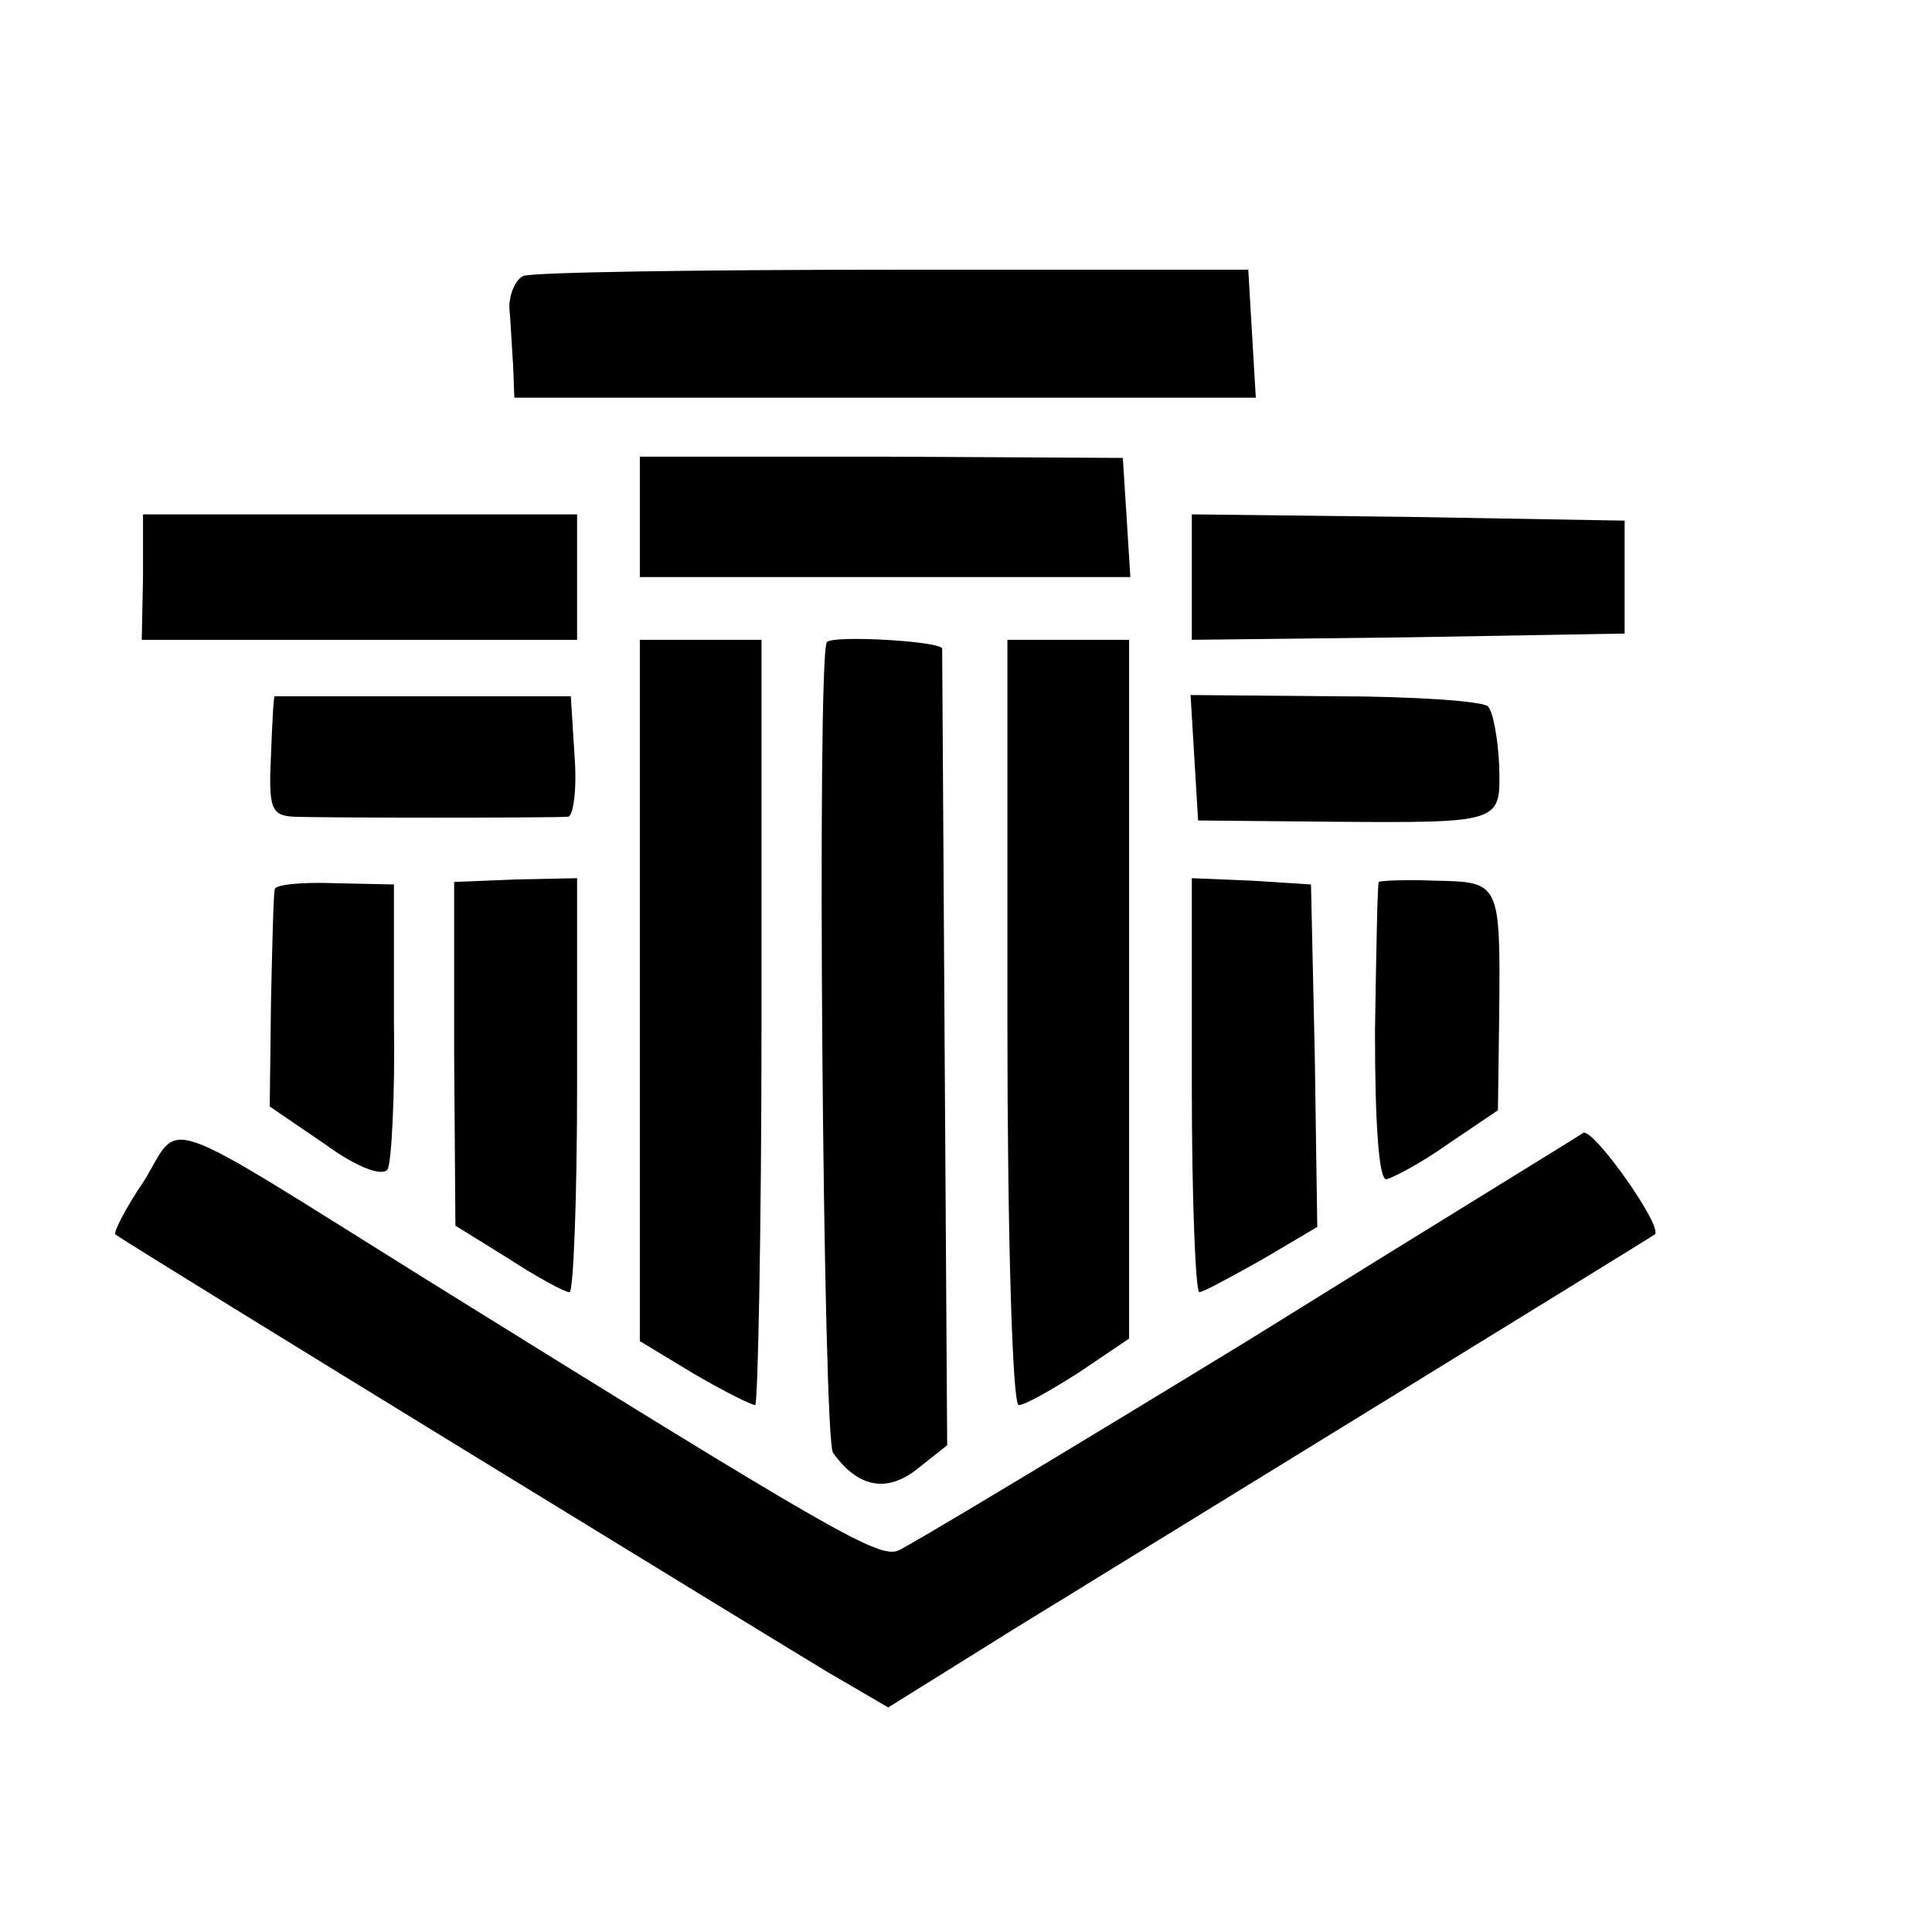
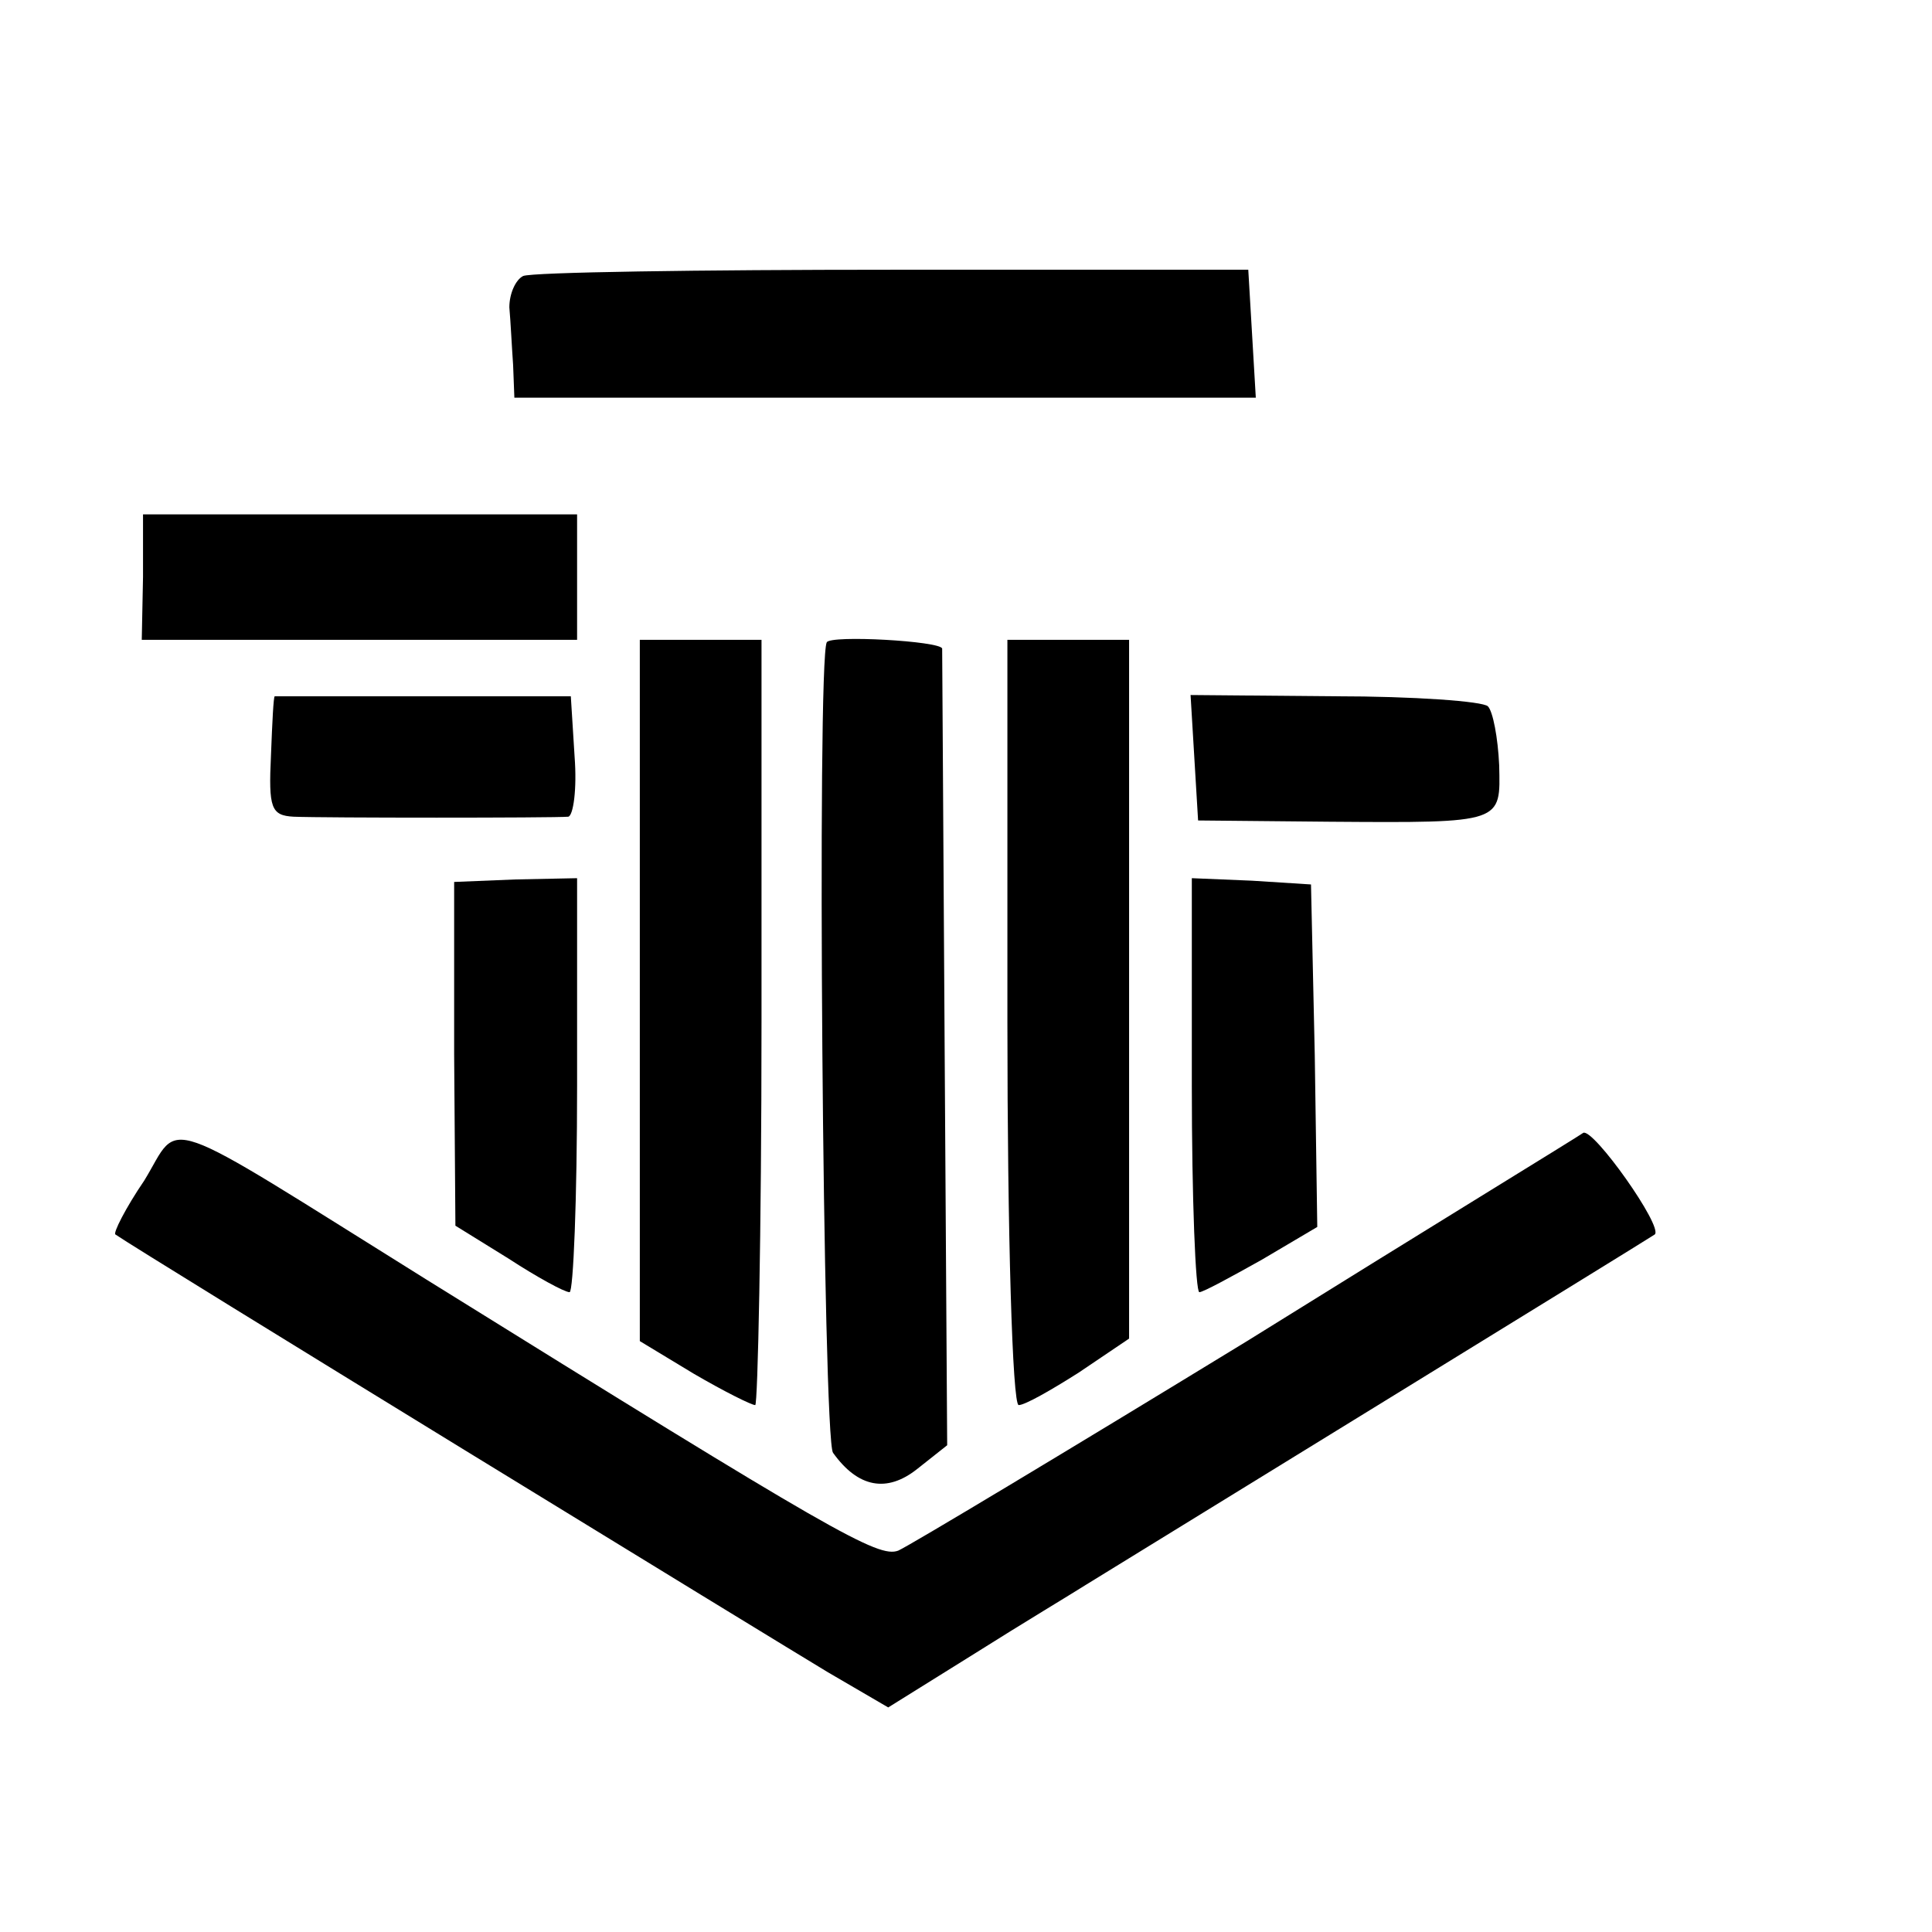
<svg xmlns="http://www.w3.org/2000/svg" version="1.0" width="154pt" height="154pt" viewBox="0 0 154 154" preserveAspectRatio="xMidYMid meet">
  <g transform="translate(0,154) scale(0.1,-0.1)" fill="#000000" stroke="none">
    <path d="M417 1320 c-6 -3 -11 -14 -11 -25 1 -11 2 -32 3 -46 l1 -26 295 0 296 0 -3 51 -3 51 -283 0 c-155 0 -288 -2 -295 -5z" />
-     <path d="M510 1128 l0 -48 196 0 195 0 -3 48 -3 47 -192 1 -193 0 0 -48z" />
    <path d="M114 1080 l-1 -50 173 0 174 0 0 50 0 50 -173 0 -173 0 0 -50z" />
-     <path d="M950 1080 l0 -50 173 2 172 3 0 45 0 45 -173 3 -172 2 0 -50z" />
    <path d="M510 750 l0 -279 43 -26 c24 -14 46 -25 49 -25 2 0 5 137 5 305 l0 305 -49 0 -48 0 0 -280z" />
    <path d="M659 1028 c-8 -15 -3 -636 5 -646 20 -28 43 -32 67 -13 l24 19 -2 313 c-1 173 -2 317 -2 322 -1 6 -89 11 -92 5z" />
    <path d="M803 725 c0 -168 4 -305 9 -305 5 0 26 12 48 26 l40 27 0 278 0 279 -48 0 -49 0 0 -305z" />
    <path d="M219 985 c-1 0 -2 -21 -3 -47 -2 -42 0 -48 18 -49 24 -1 207 -1 219 0 4 1 7 22 5 48 l-3 48 -117 0 c-65 0 -118 0 -119 0z" />
    <path d="M952 936 l3 -50 105 -1 c139 -1 136 -1 135 45 -1 22 -5 43 -9 47 -4 4 -59 8 -122 8 l-115 1 3 -50z" />
-     <path d="M219 831 c-1 -3 -2 -44 -3 -90 l-1 -83 44 -30 c26 -19 46 -26 50 -20 3 5 6 59 5 119 l0 108 -47 1 c-26 1 -48 -1 -48 -5z" />
    <path d="M362 700 l1 -137 42 -26 c23 -15 45 -27 49 -27 3 0 6 74 6 165 l0 165 -49 -1 -49 -2 0 -137z" />
    <path d="M950 675 c0 -91 3 -165 6 -165 3 0 25 12 50 26 l44 26 -2 137 -3 136 -47 3 -48 2 0 -165z" />
-     <path d="M1099 837 c-1 -1 -2 -55 -3 -119 0 -73 3 -118 9 -118 5 1 28 13 49 28 l40 27 1 75 c1 107 1 107 -51 108 -24 1 -44 0 -45 -1z" />
-     <path d="M115 599 c-15 -22 -25 -42 -23 -43 20 -14 533 -328 568 -349 l48 -28 69 43 c38 24 78 48 89 55 34 21 449 276 453 279 7 6 -49 85 -57 81 -4 -3 -125 -77 -268 -166 -144 -88 -269 -163 -278 -167 -16 -6 -51 14 -376 216 -218 136 -195 128 -225 79z" />
+     <path d="M115 599 c-15 -22 -25 -42 -23 -43 20 -14 533 -328 568 -349 l48 -28 69 43 c38 24 78 48 89 55 34 21 449 276 453 279 7 6 -49 85 -57 81 -4 -3 -125 -77 -268 -166 -144 -88 -269 -163 -278 -167 -16 -6 -51 14 -376 216 -218 136 -195 128 -225 79" />
  </g>
</svg>